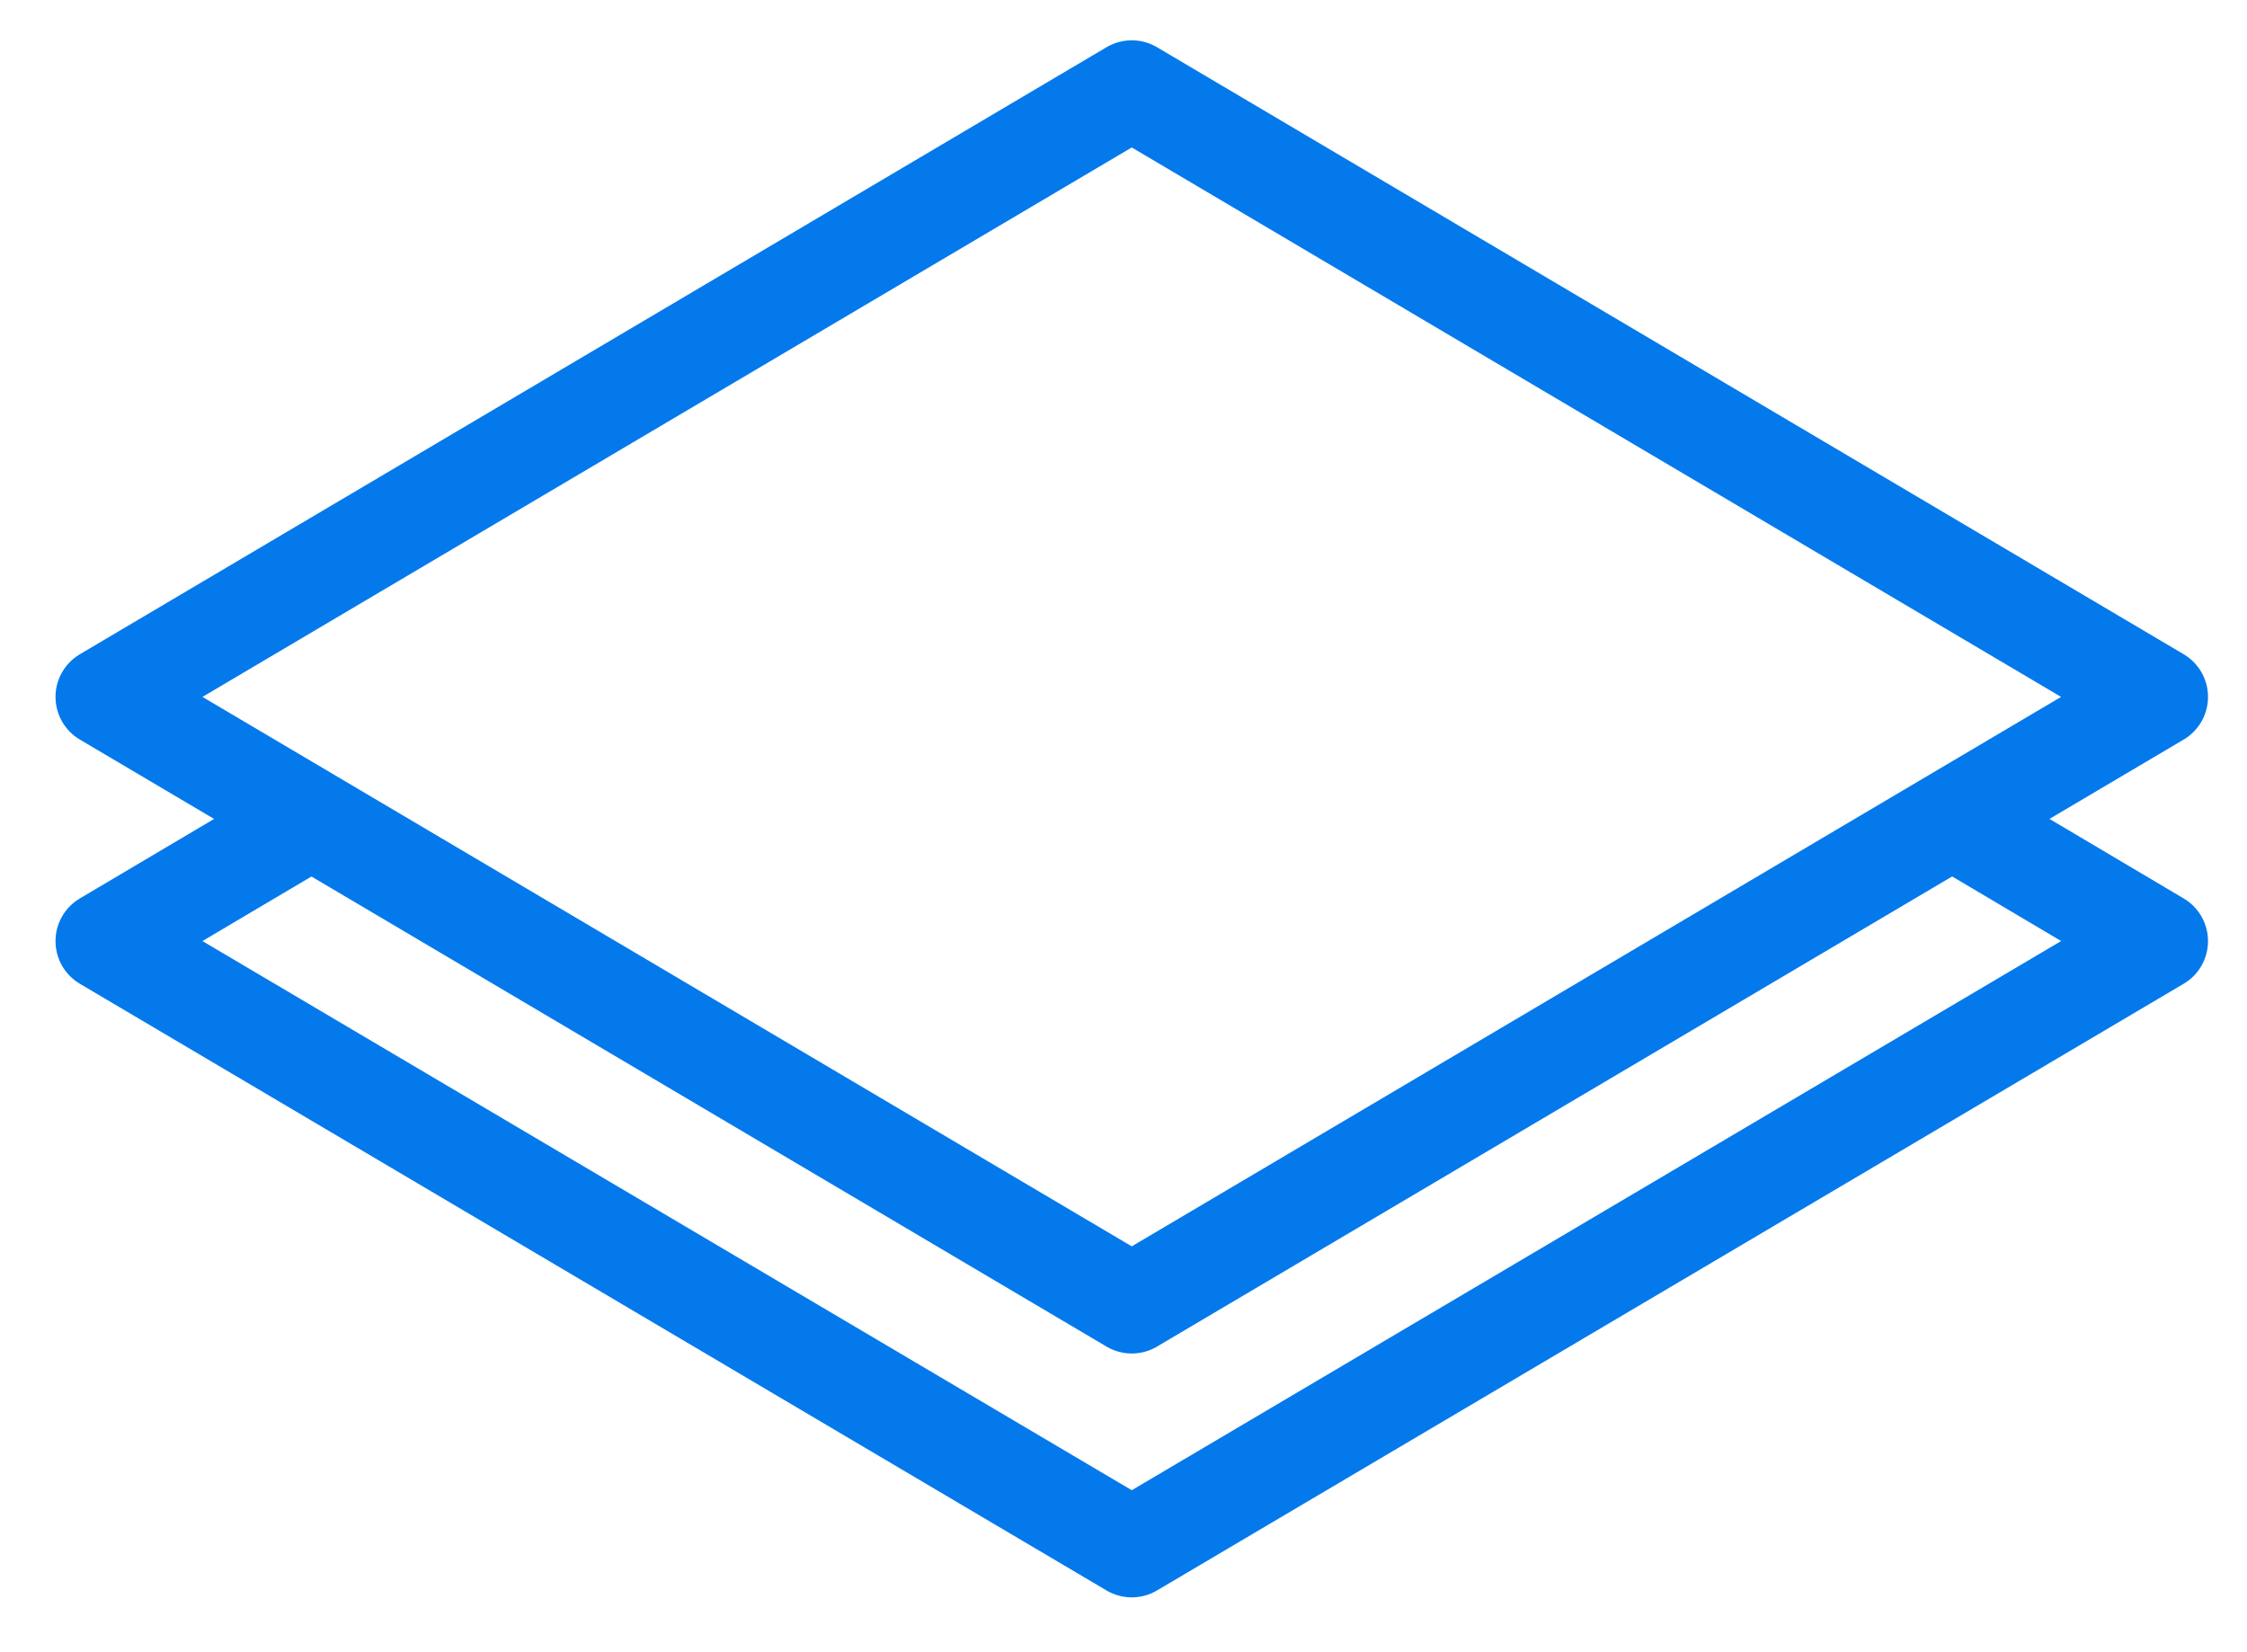
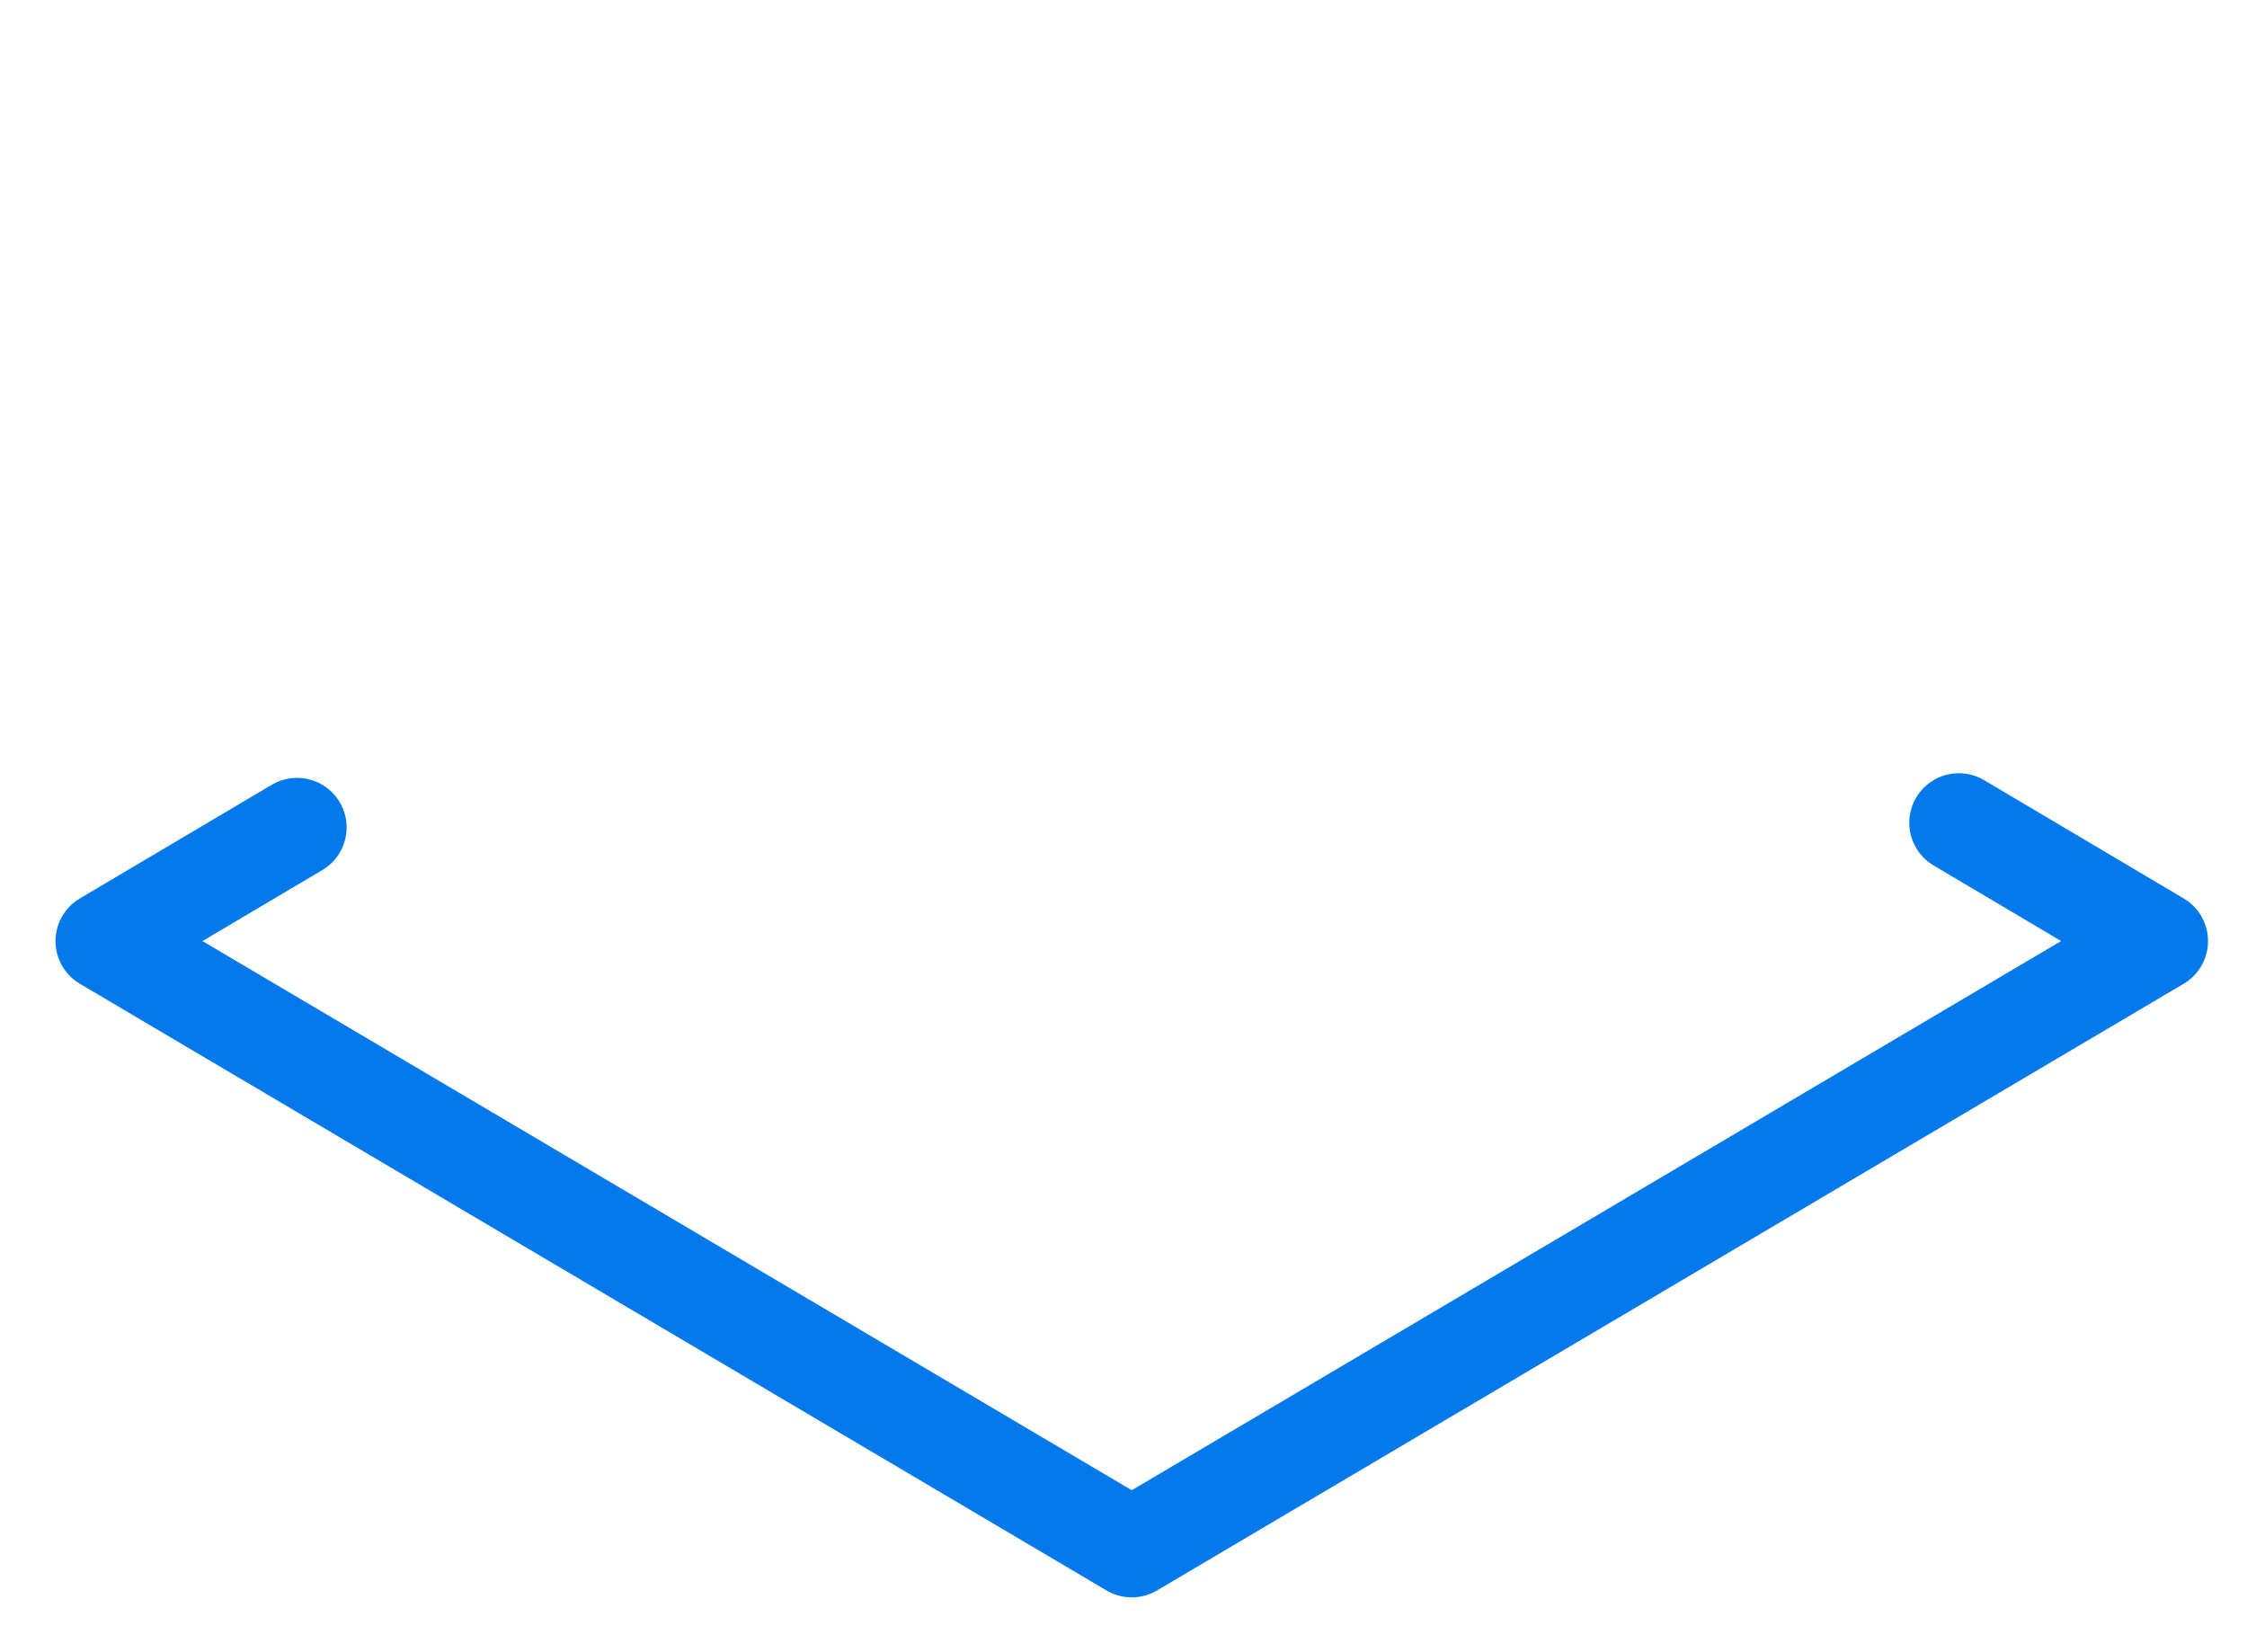
<svg xmlns="http://www.w3.org/2000/svg" xmlns:xlink="http://www.w3.org/1999/xlink" width="68" height="50" viewBox="0 0 68 50">
  <defs>
-     <path id="mo1wa" d="M345.18 381.09l31.07-18.37 31.07 18.37-31.07 18.37z" />
    <path id="mo1wb" d="M401.28 384.9l6.04 3.58-31.07 18.36-31.07-18.36 5.81-3.44" />
  </defs>
  <g>
    <g transform="translate(-342 -360)">
      <g>
        <use fill="#fff" fill-opacity="0" stroke="#0479ec" stroke-linecap="round" stroke-linejoin="round" stroke-miterlimit="50" stroke-width="3" xlink:href="#mo1wa" />
      </g>
      <g>
        <use fill="#fff" fill-opacity="0" stroke="#0479ec" stroke-linecap="round" stroke-linejoin="round" stroke-miterlimit="50" stroke-width="3" xlink:href="#mo1wb" />
      </g>
    </g>
  </g>
</svg>